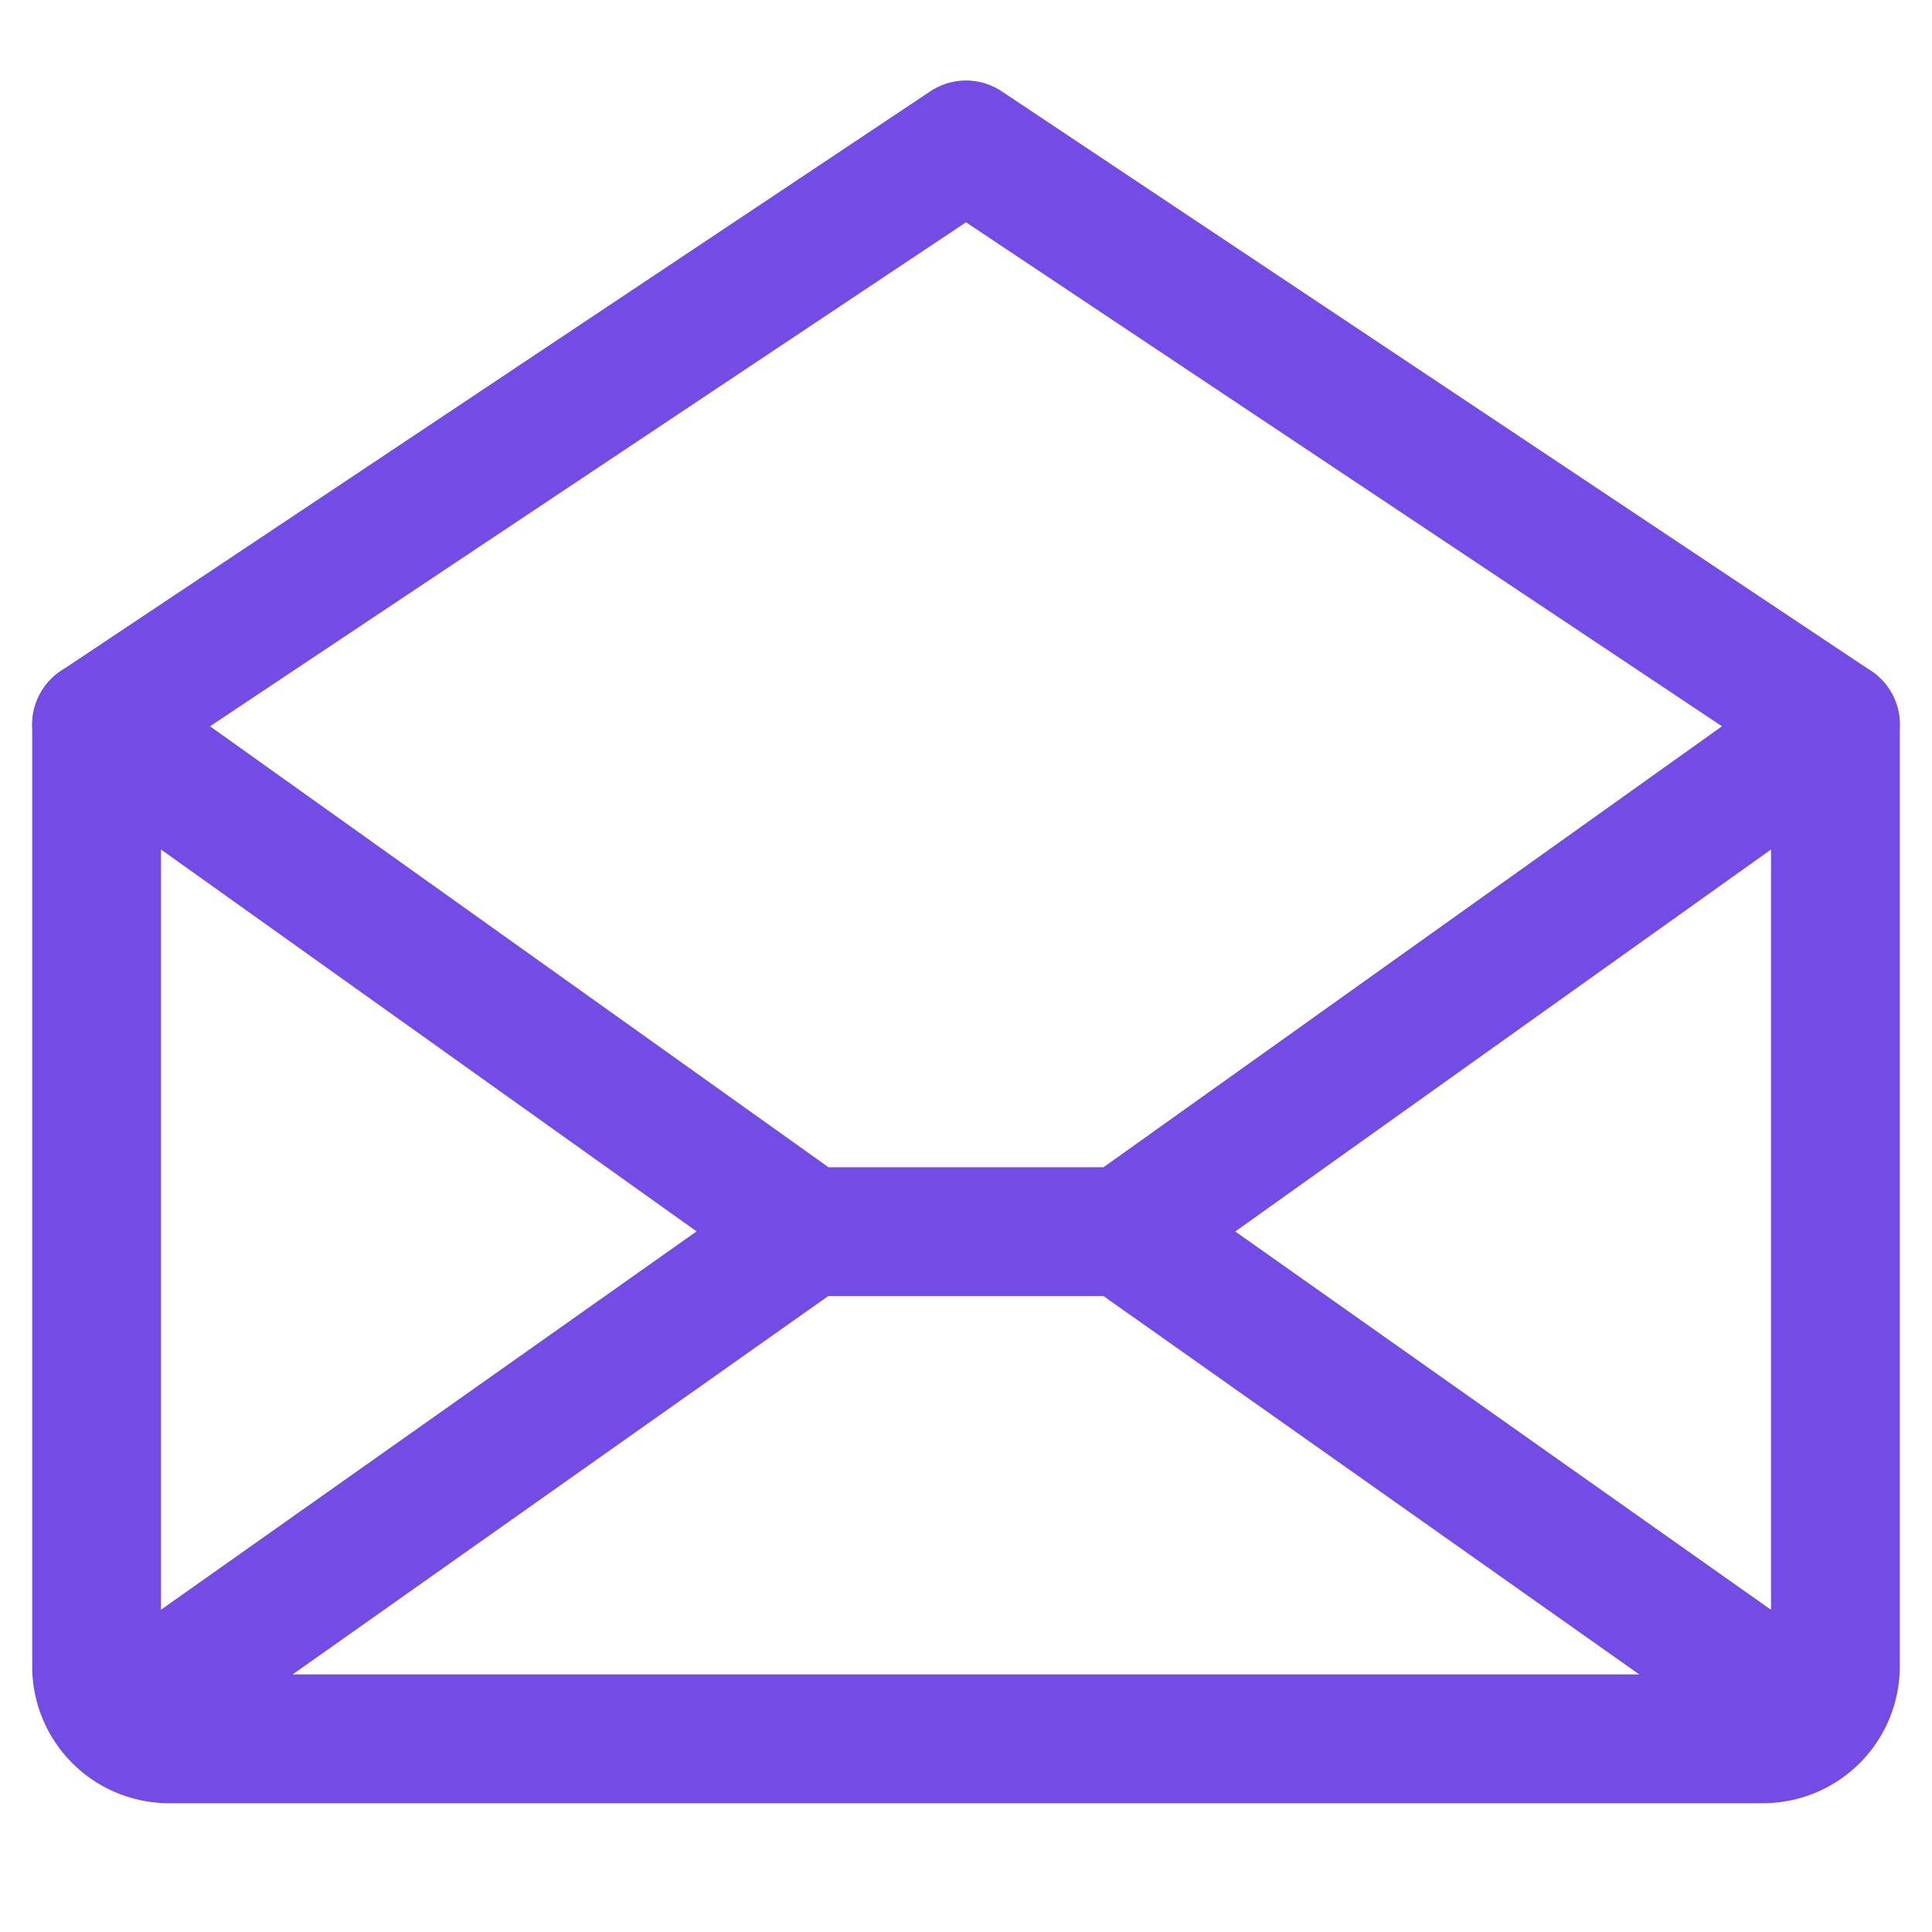
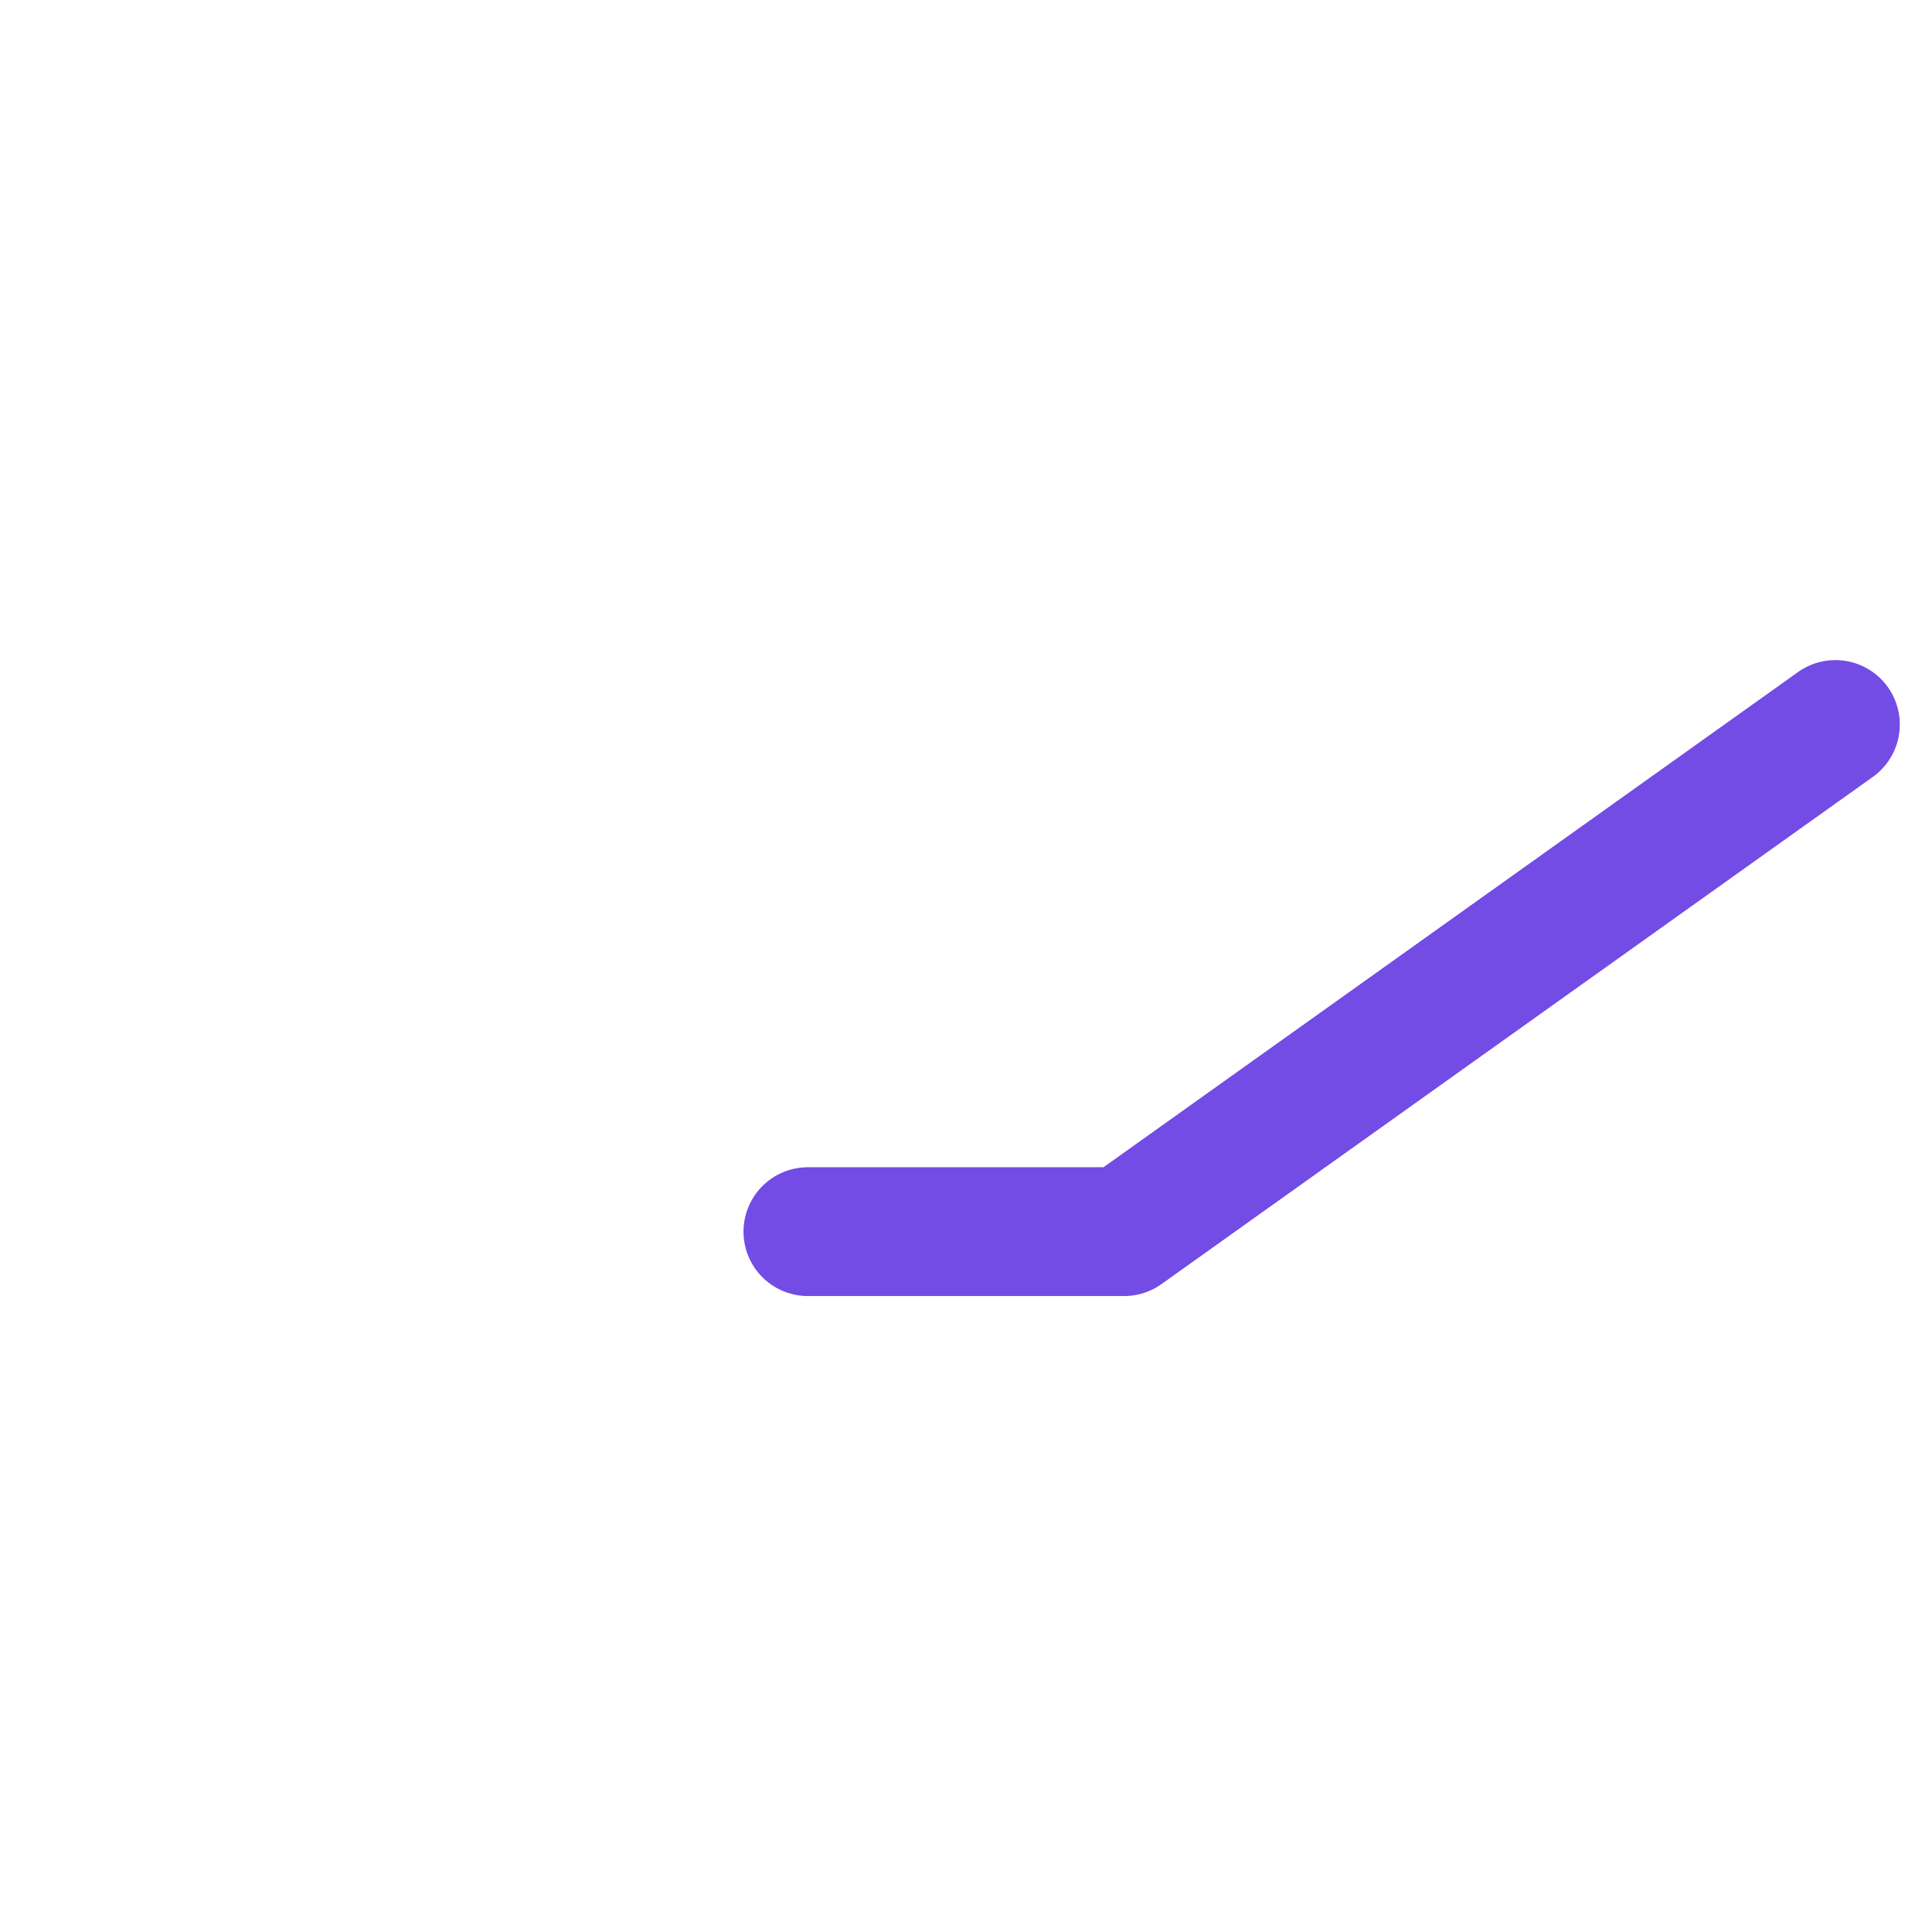
<svg xmlns="http://www.w3.org/2000/svg" width="24" height="24" fill="none">
-   <path d="M22.8 9v11.7a.9.9 0 0 1-.9.9H2.1a.9.9 0 0 1-.9-.9V9L12 1.8 22.8 9zM10.035 15.3l-8.559 6.046M22.523 21.346l-8.56-6.045" stroke="#734BE5" stroke-width="1.6" stroke-linecap="round" stroke-linejoin="round" />
-   <path d="m22.8 9-8.836 6.3h-3.928L1.2 9" stroke="#734BE5" stroke-width="1.6" stroke-linecap="round" stroke-linejoin="round" />
+   <path d="m22.8 9-8.836 6.3h-3.928" stroke="#734BE5" stroke-width="1.6" stroke-linecap="round" stroke-linejoin="round" />
</svg>